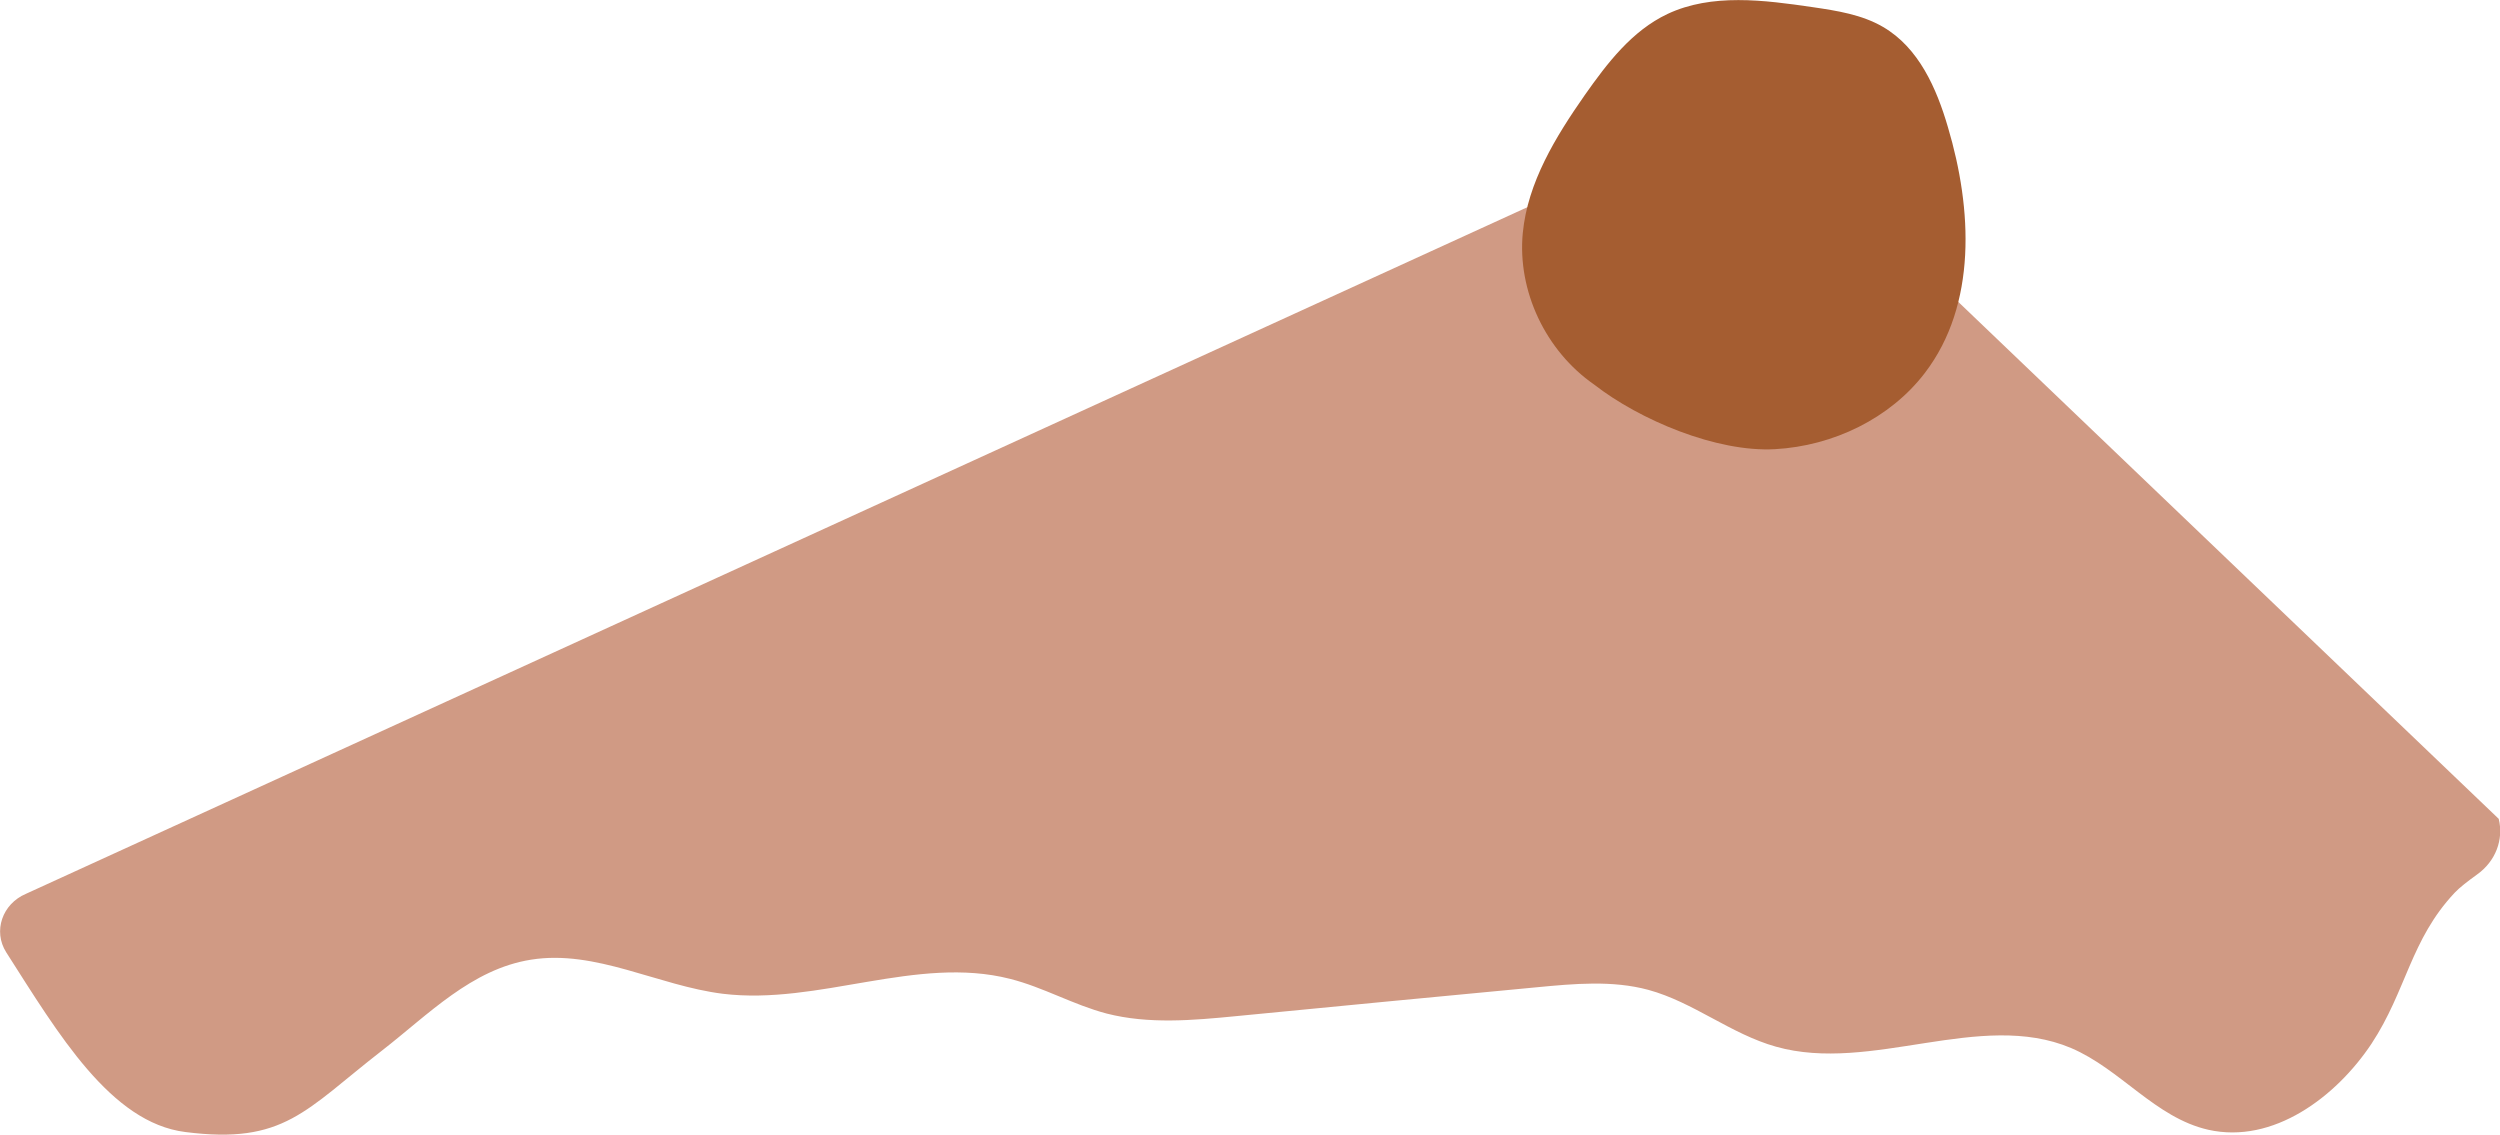
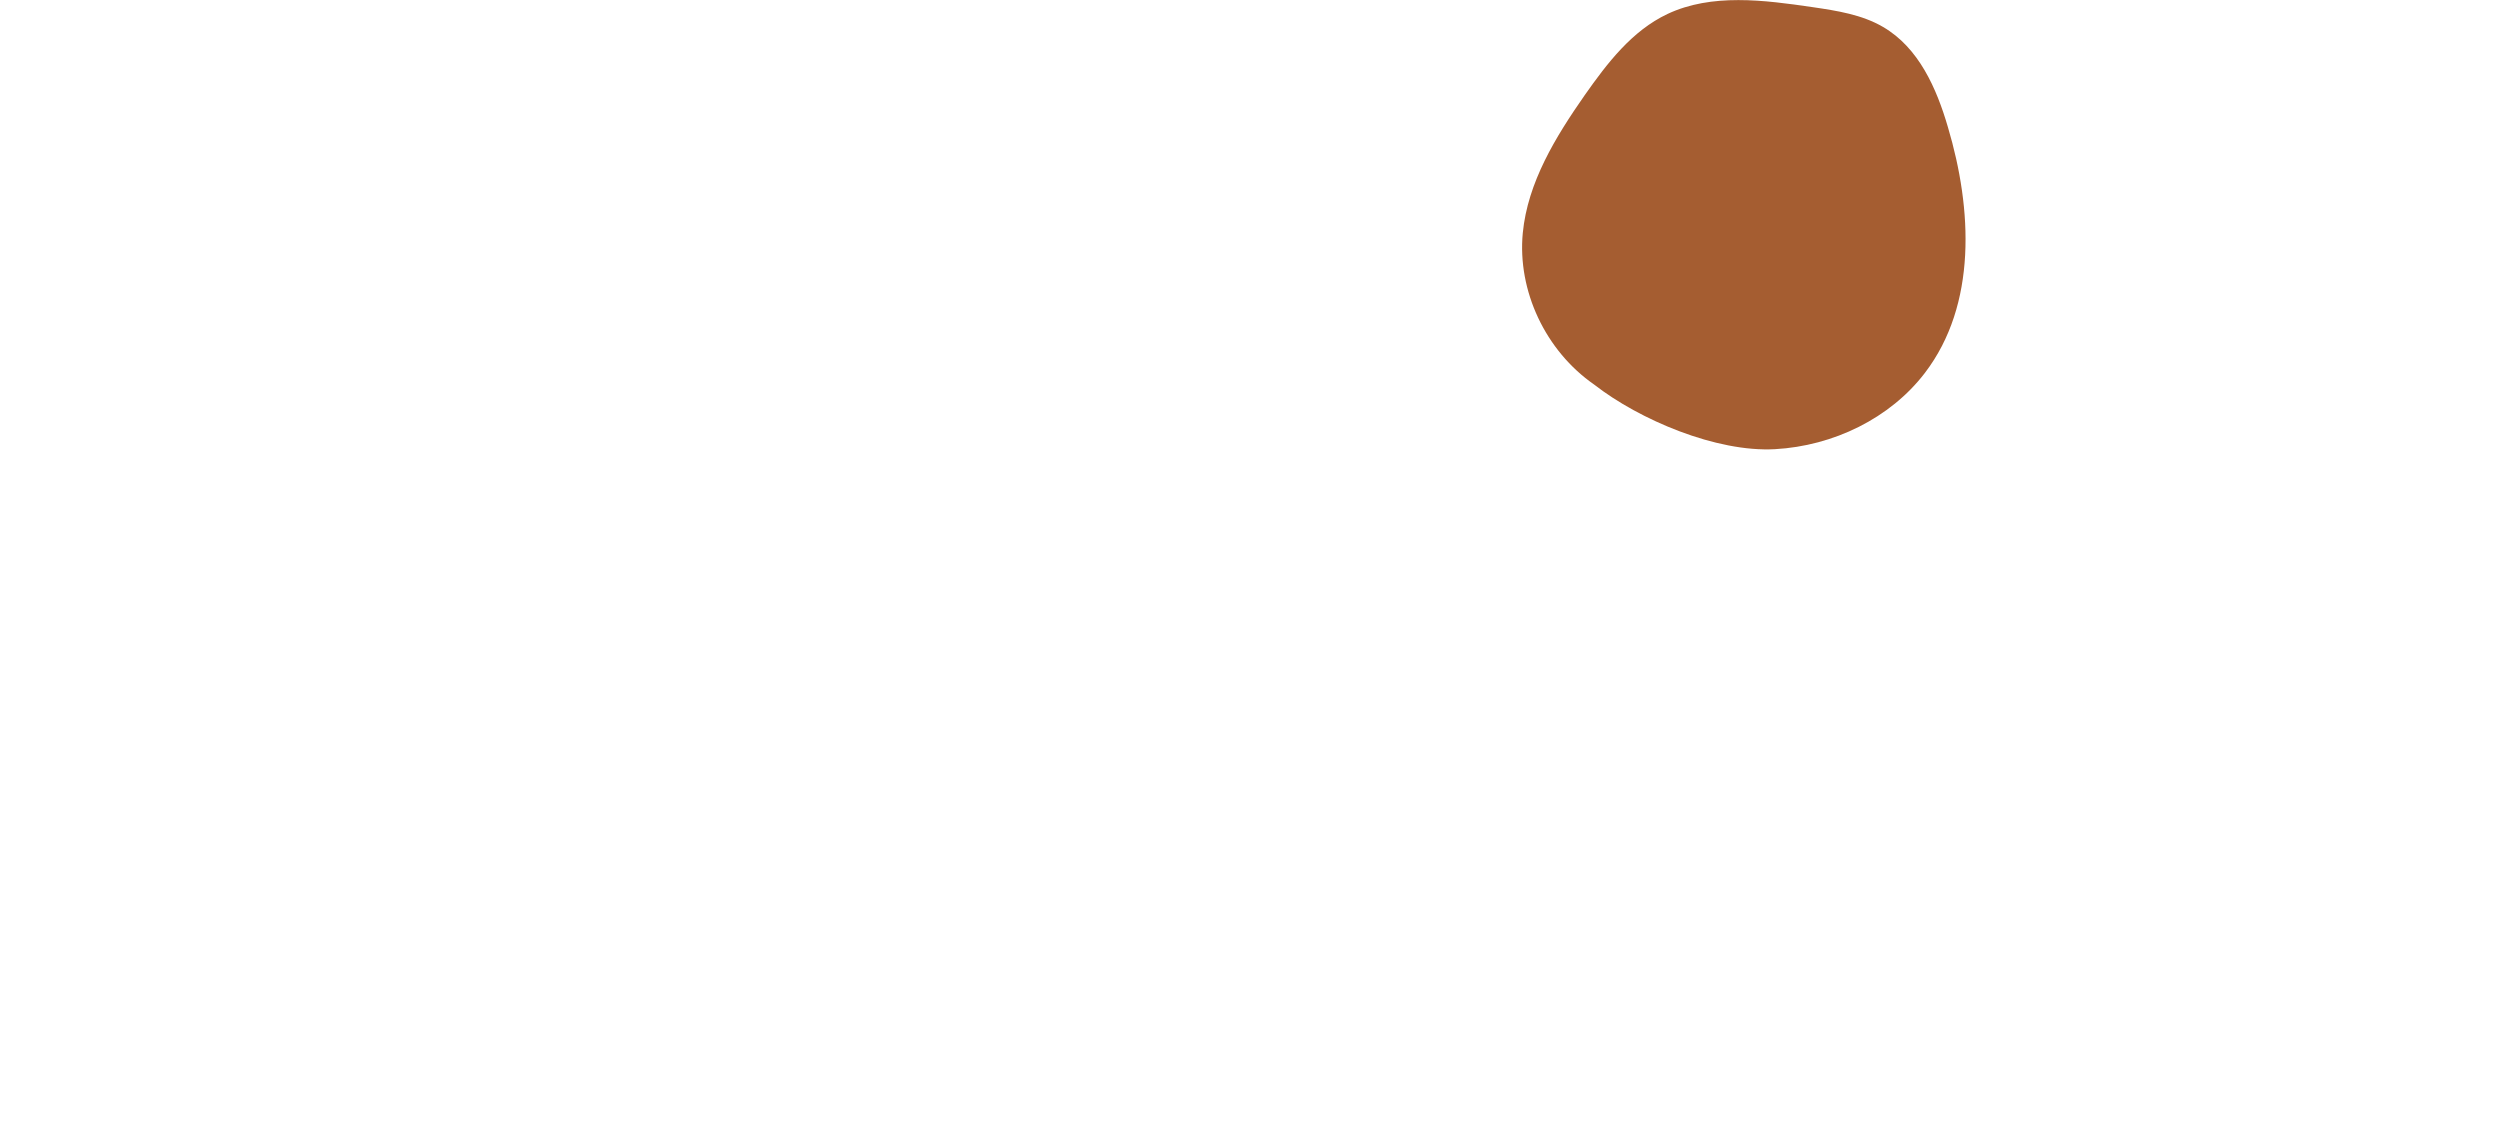
<svg xmlns="http://www.w3.org/2000/svg" version="1.1" id="b" x="0px" y="0px" viewBox="0 0 770.3 349.6" style="enable-background:new 0 0 770.3 349.6;" xml:space="preserve">
  <style type="text/css">
	.cake-base1{fill:#D09A84;}
	.cake-base2{fill:#A55D31;}
</style>
  <g id="c">
    <g>
-       <path class="cake-base1" d="M539.8,32.2L8,275.4c-7.3,3.1-10.2,11.5-6.1,18c16.1,25.2,32.2,52.5,55.2,55.4c30.5,3.9,36.9-6.7,60.6-25.1    c14.3-11.1,27.6-25.1,45.9-28c19.9-3.2,39.1,8,59.1,10.5c29.5,3.6,59.8-11.9,88.5-4.6c10.3,2.6,19.5,8,29.8,10.7    c12.9,3.3,26.5,2.1,39.8,0.8c30.9-3,61.8-6,92.7-8.9c11.5-1.1,23.3-2.2,34.4,0.8c13.9,3.8,25.4,13.6,39.3,17.5    c29.4,8.3,62.9-11.4,90.9,0.4c15.3,6.5,26,21.5,42.3,25.2c20,4.5,39.4-10.1,50.3-26.5c10.8-16.4,12-32,25.6-46.5    c1.6-1.7,4.1-3.6,7-5.7c5.6-4,8.2-10.7,6.6-17.1L539.8,32.2z" />
      <path class="cake-base2" d="M491.2,118.5c-15-10.4-23.7-28.9-22-46.7c1.5-15.6,10.1-29.6,19.1-42.5c6.9-9.8,14.5-19.8,25.5-25    c13.6-6.4,29.7-4.3,44.7-2.1c7.5,1.1,15.2,2.3,21.7,6.1c11,6.4,16.5,18.9,20,30.9c7.5,25.2,9,54.6-7.1,75.7    c-10.7,14-28.2,22.5-46.2,23.5S505.2,129.4,491.2,118.5" />
    </g>
  </g>
</svg>